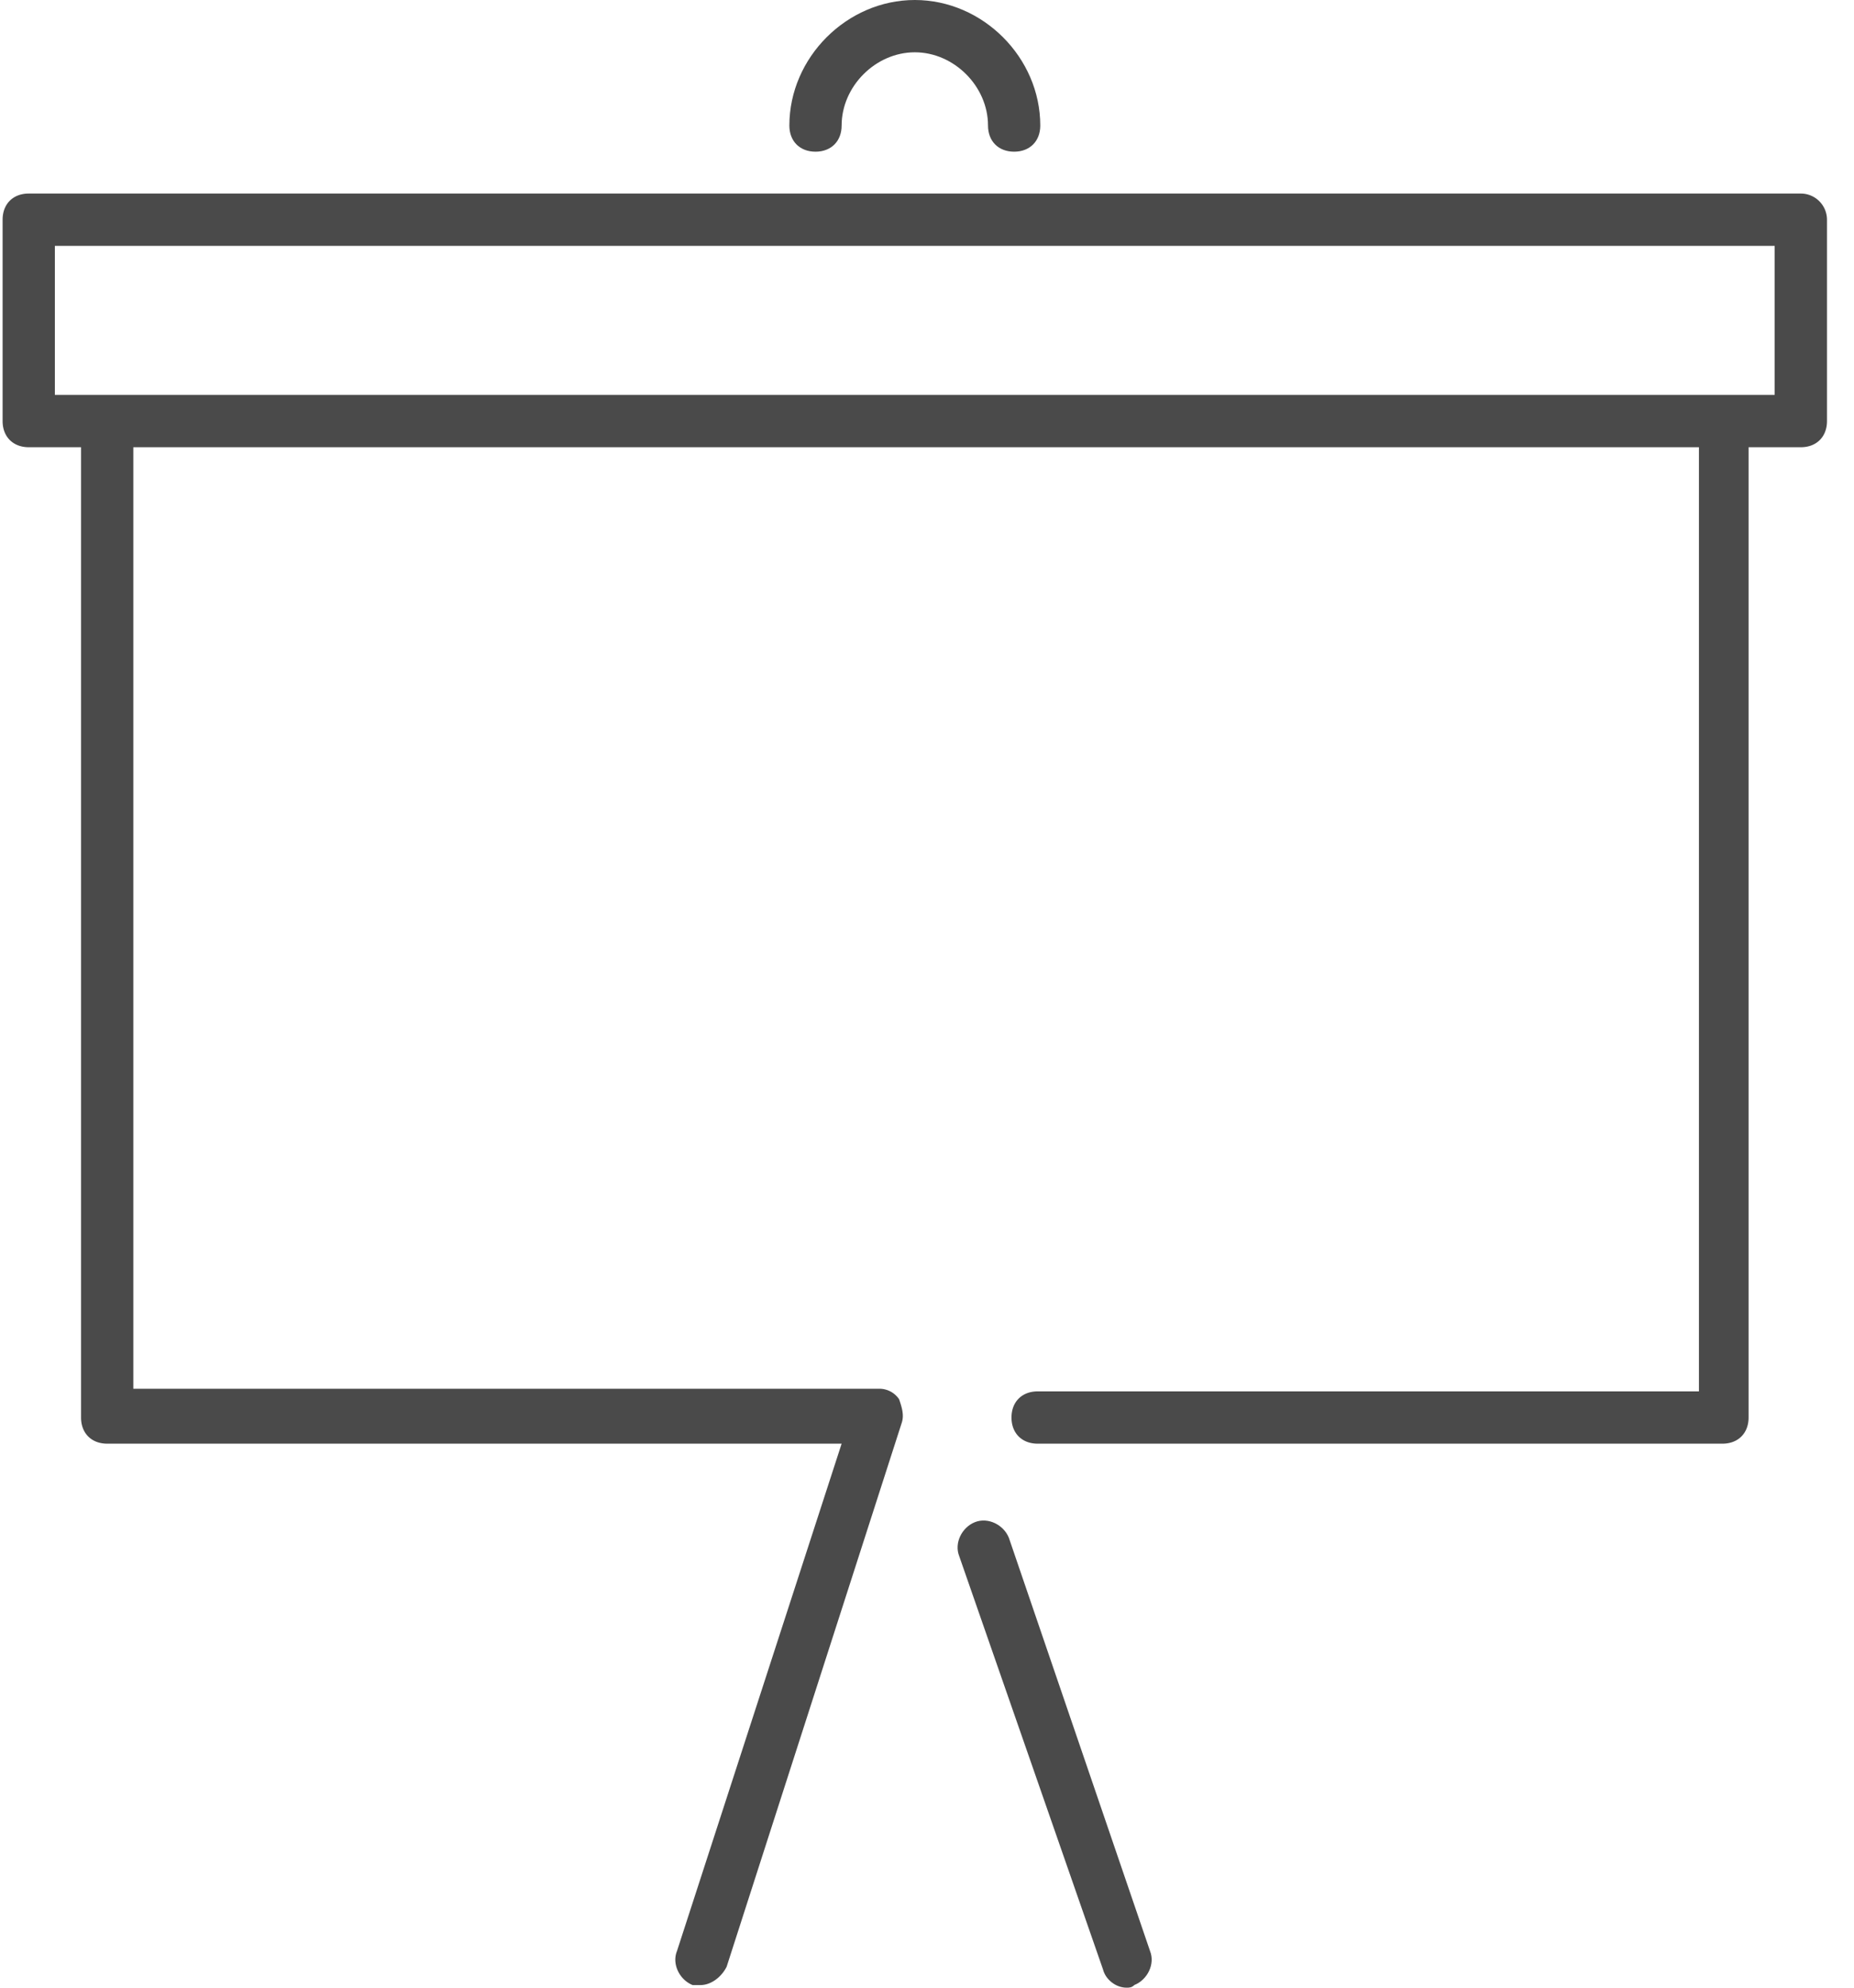
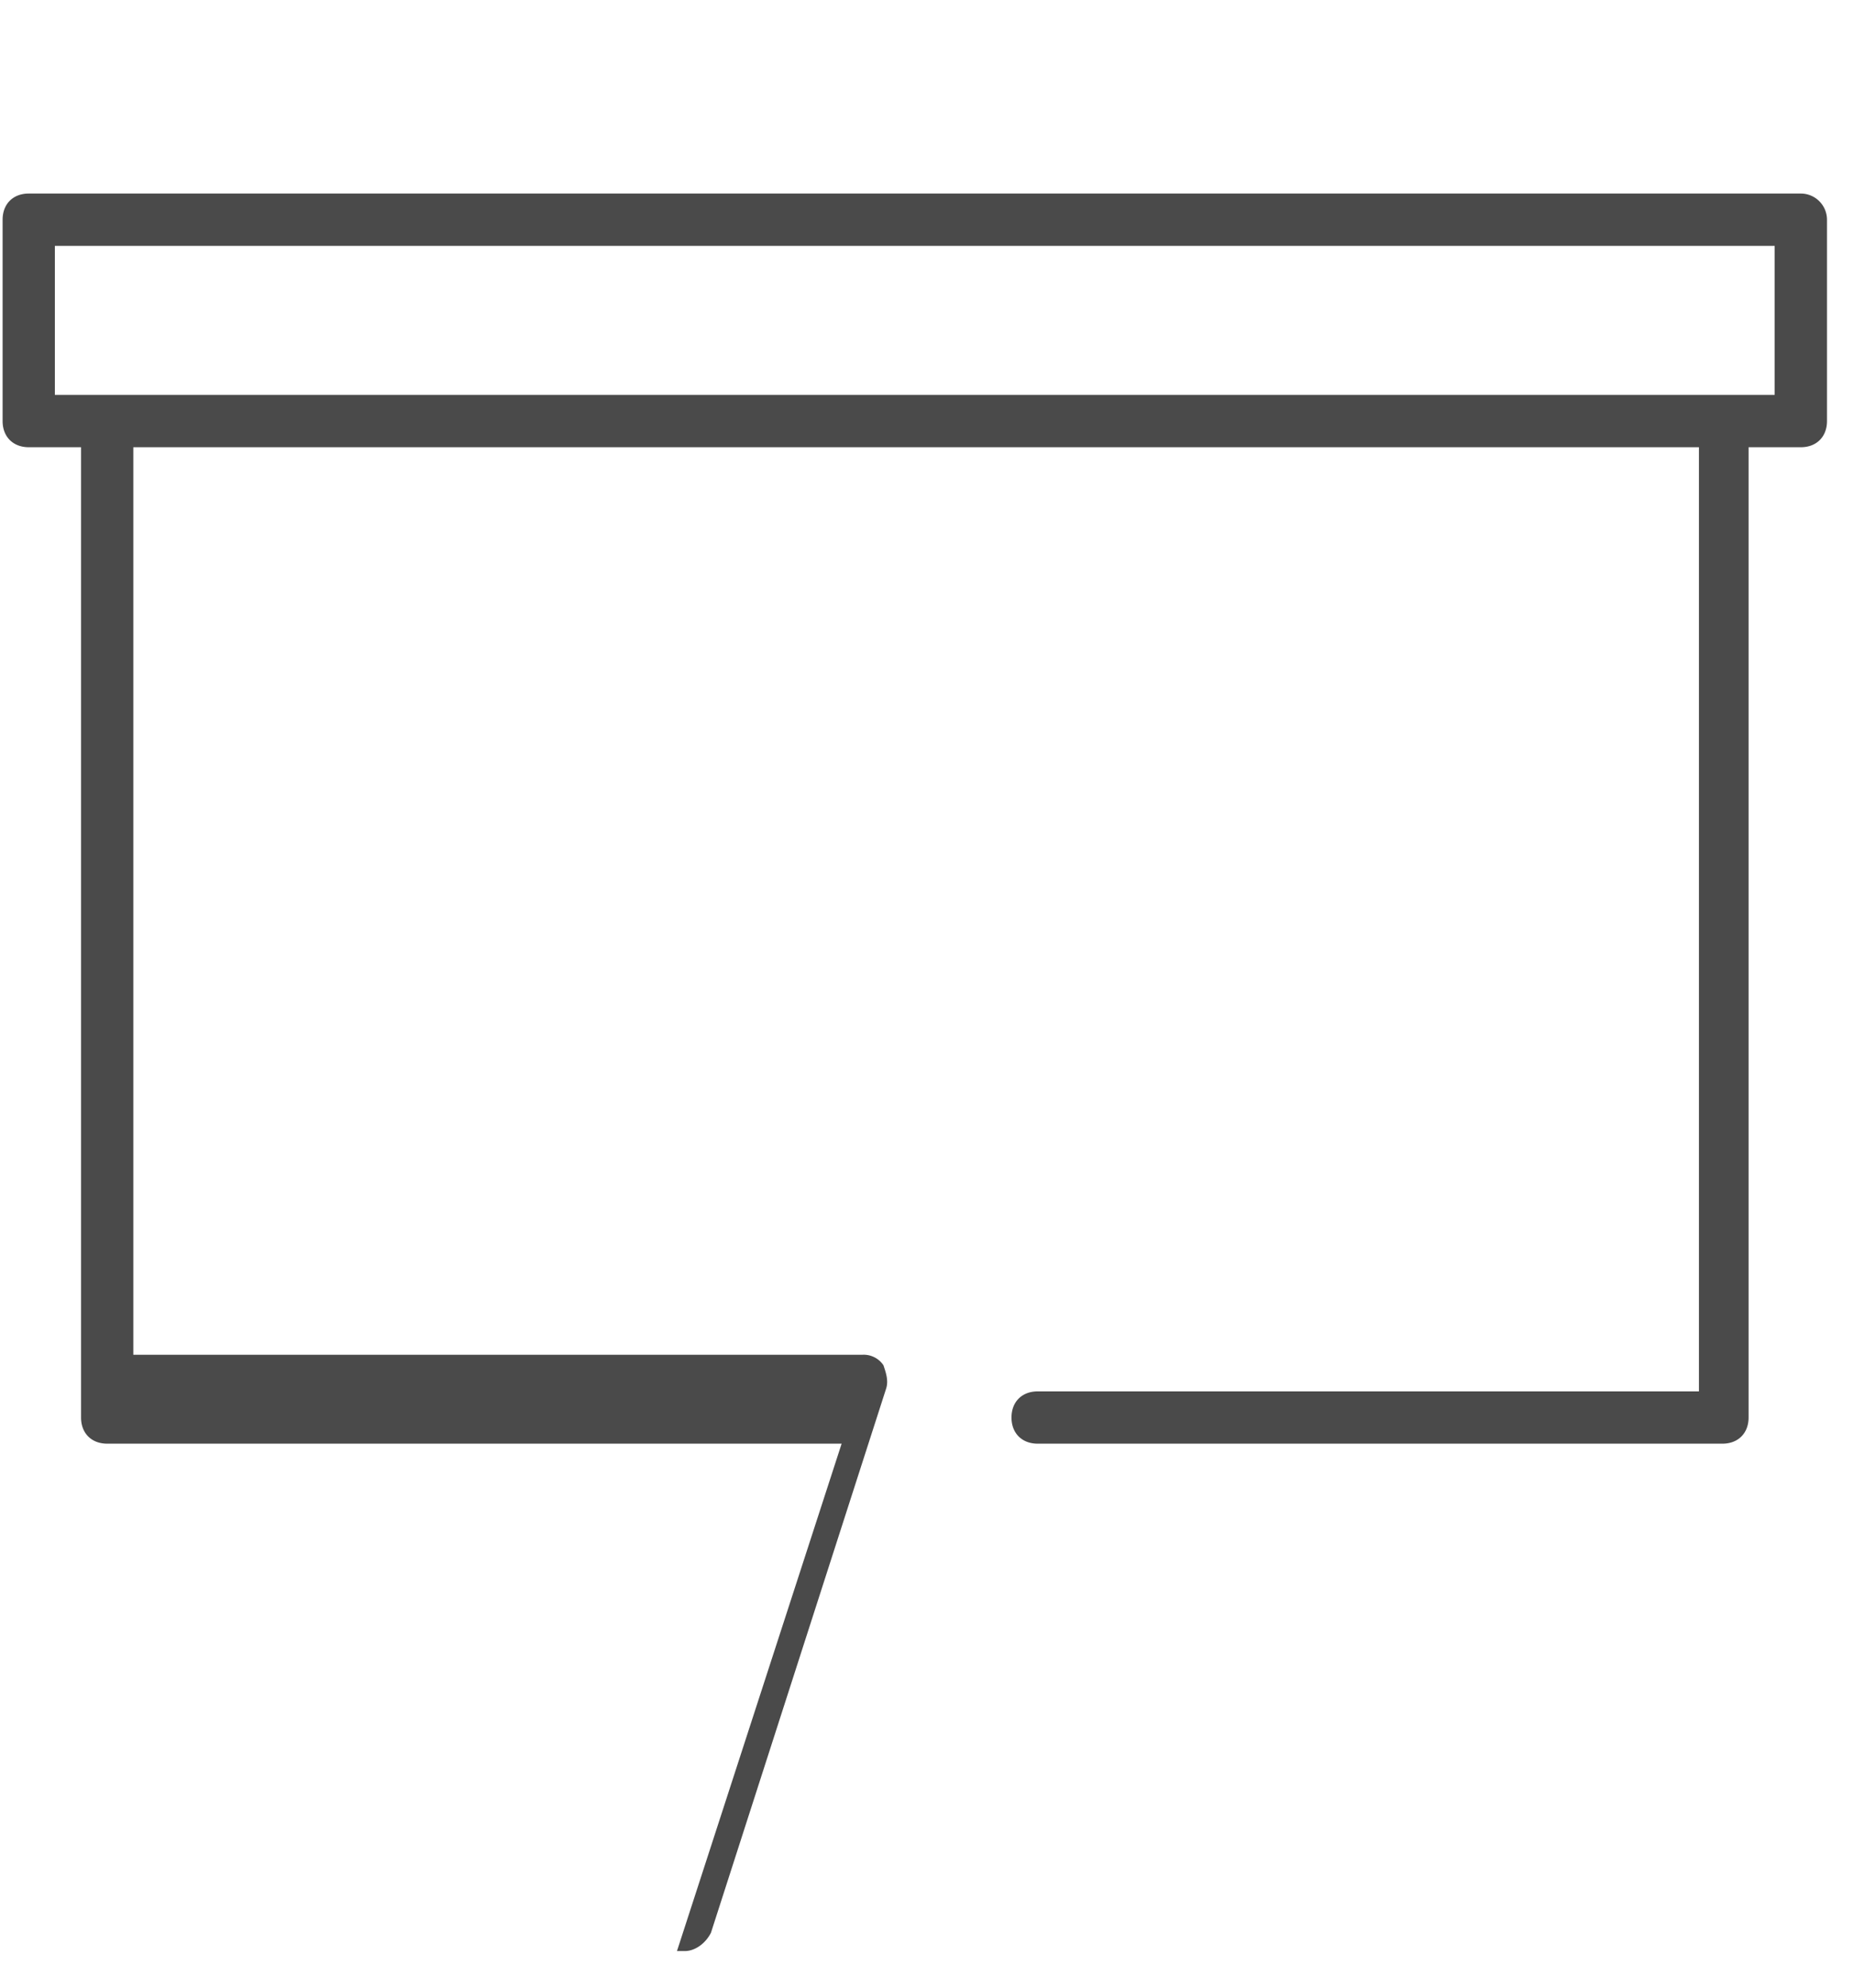
<svg xmlns="http://www.w3.org/2000/svg" width="42" height="45" viewBox="0 0 42 45">
  <g fill="#4A4A4A" fill-rule="evenodd">
-     <path fill-rule="nonzero" d="M40.796 4.382H.651c-.355 0-.592.236-.592.592v4.559c0 .355.237.592.592.592h1.185v21.967c0 .355.236.592.592.592h16.638l-3.73 11.487c-.119.296.059.651.355.77h.177c.237 0 .474-.178.593-.415l3.967-12.315c.059-.178 0-.356-.06-.533a.539.539 0 0 0-.473-.237H3.02V10.125h35.467V31.5h-14.98c-.356 0-.593.237-.593.592s.237.592.593.592H39.02c.355 0 .592-.237.592-.592V10.125h1.184c.355 0 .592-.237.592-.592v-4.56a.593.593 0 0 0-.592-.591zm-.592 4.559H1.243V5.566h38.96V8.94z" />
-     <path d="M22.855 34.816c-.118-.296-.473-.474-.77-.355-.296.118-.473.473-.355.77l3.257 9.355c.06.236.296.414.533.414.059 0 .118 0 .177-.06.296-.118.474-.473.356-.769l-3.198-9.355zM18.474 3.434c.355 0 .592-.237.592-.592 0-.888.77-1.658 1.658-1.658.888 0 1.658.77 1.658 1.658 0 .355.236.592.592.592.355 0 .592-.237.592-.592 0-1.54-1.303-2.842-2.842-2.842-1.54 0-2.842 1.303-2.842 2.842 0 .355.236.592.592.592z" />
+     <path fill-rule="nonzero" d="M40.796 4.382H.651c-.355 0-.592.236-.592.592v4.559c0 .355.237.592.592.592h1.185v21.967c0 .355.236.592.592.592h16.638l-3.73 11.487h.177c.237 0 .474-.178.593-.415l3.967-12.315c.059-.178 0-.356-.06-.533a.539.539 0 0 0-.473-.237H3.02V10.125h35.467V31.5h-14.98c-.356 0-.593.237-.593.592s.237.592.593.592H39.02c.355 0 .592-.237.592-.592V10.125h1.184c.355 0 .592-.237.592-.592v-4.56a.593.593 0 0 0-.592-.591zm-.592 4.559H1.243V5.566h38.96V8.94z" />
  </g>
</svg>